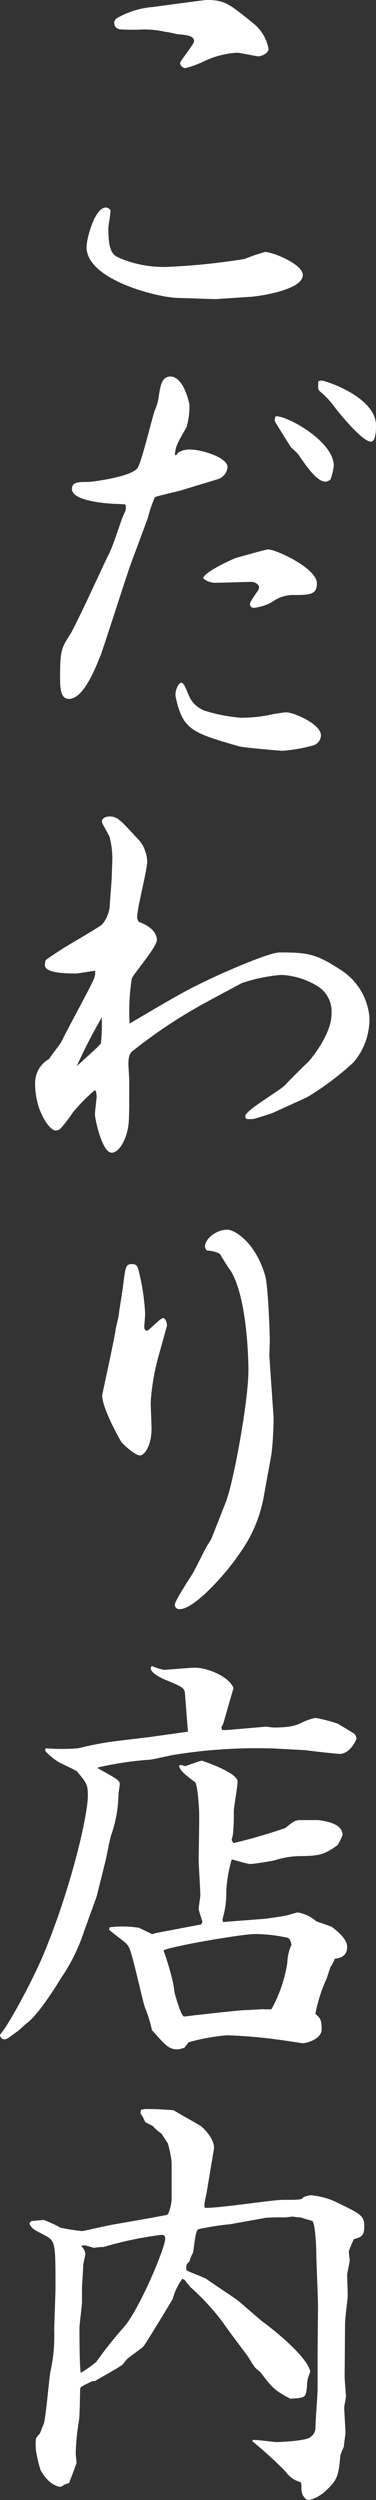
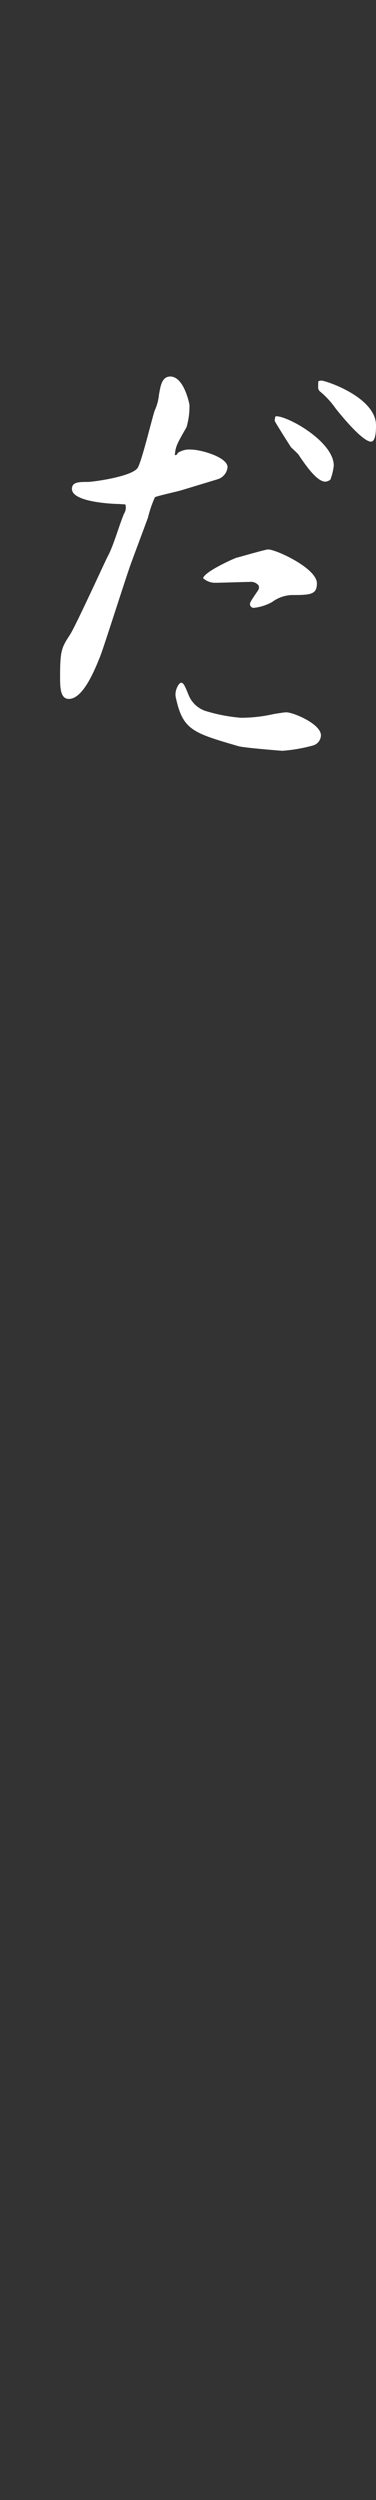
<svg xmlns="http://www.w3.org/2000/svg" viewBox="0 0 53.94 358.56">
  <rect x="0" y="0" width="53.94" height="358.56" fill="#333333" stroke="none" />
  <defs>
    <style>.cls-1{fill:#fff;}</style>
  </defs>
  <g id="レイヤー_2" data-name="レイヤー 2">
    <g id="header">
-       <path class="cls-1" d="M30.9,42.9l-5.58-.18c-2.94-.12-12.9-2.64-12.9-7.26,0-1.32,1.2-5.7,2.76-5.7.12,0,.3,0,.66.36.06.42-.3,2.22-.3,2.64,0,3.36.66,3.78,1.5,4.2a16.17,16.17,0,0,0,6.9,1.32A94.4,94.4,0,0,0,35.1,37.14a24.29,24.29,0,0,1,2.94-1c1.08,0,5.4,1.74,5.4,3.3,0,2.1-5.94,3-7.38,3.12ZM16.62,2.7A12.24,12.24,0,0,1,22,1c.42-.06,7.32-1,7.62-1,2.58,0,3.18.48,6.66,3.3A6.11,6.11,0,0,1,38.52,7c0,.72-1.14,1.08-1.44,1.08S34.44,7.56,34,7.56a12.85,12.85,0,0,0-4.68,1.2,13.39,13.39,0,0,1-2.7,1,.79.79,0,0,1-.78-.72c0-.3,2-2.7,2-3.12,0-.78-1-.9-2.22-1-.18,0-1.62-.36-1.92-.36a13.61,13.61,0,0,0-3.9-.3c-2.52,0-2.82,0-3.12-.3s-.24-.3-.3-.84Z" />
      <path class="cls-1" d="M26,70.32c-.6.18-3.6.84-3.78,1a17,17,0,0,0-1,2.94l-2.34,6.3c-.78,2.1-3.78,11.64-4.5,13.56-.6,1.44-2.34,6.12-4.5,6.12-1.26,0-1.26-1.74-1.26-3.24,0-3.78.24-4.14,1.44-6,.78-1.2,5-10.44,5.34-11.1.9-1.62,1.68-4.56,2.4-6.24a1.58,1.58,0,0,0,.18-1.32c-.24,0-.78-.06-1-.06-.36,0-6.66-.18-6.66-2.16,0-1,1-1,2.28-1,.72,0,6.54-.78,7.2-2.1s2-7,2.4-8.16a6.86,6.86,0,0,0,.6-2.22C23,55.56,23.16,54,24.42,54c2,0,2.76,4,2.76,4.08a10.73,10.73,0,0,1-.42,3.18c-1.44,2.52-1.56,2.76-1.68,4,.24.06.36-.12.42-.3a3,3,0,0,1,1.92-.48c1.38,0,5.22,1.08,5.22,2.52a2,2,0,0,1-1.44,1.74ZM26,97.92c.36,0,.6.66,1,1.62a4,4,0,0,0,2.4,2.4,23.86,23.86,0,0,0,5.1,1,20.79,20.79,0,0,0,4.8-.54c.78-.12,1.5-.24,1.74-.24,1.08,0,5,1.68,5,3.3a1.56,1.56,0,0,1-1.08,1.44,23,23,0,0,1-4.44.78c-.06,0-5.46-.42-6.3-.66-6.6-1.92-8-2.34-9-7C25,99.12,25.62,97.92,26,97.92ZM33.9,80c.72-.18,4.2-1.2,4.56-1.2,1.14,0,7,2.7,7,4.86,0,1.62-.9,1.68-3.66,1.68a5.07,5.07,0,0,0-2.76,1,6.91,6.91,0,0,1-2.64.84.54.54,0,0,1-.54-.54c0-.24.24-.6.72-1.32s.66-.84.54-1.32a1.38,1.38,0,0,0-1.32-.54c-.78,0-4.08.12-4.8.12a2.54,2.54,0,0,1-1.86-.66C29.34,82,33.42,80.16,33.9,80ZM39.54,59.7c1.62-.12,8.34,3.6,8.34,7.08a8.1,8.1,0,0,1-.48,2,1.32,1.32,0,0,1-.72.3c-1.26,0-2.88-2.46-3.72-3.66-.12-.24-.24-.36-1.2-1.26-.24-.36-2.22-3.48-2.34-3.78A1.41,1.41,0,0,1,39.54,59.7Zm6.12-5a1.11,1.11,0,0,1,.42-.12c.66,0,7.86,2.4,7.86,6.42,0,.54,0,2.34-.72,2.34-1.2,0-4.26-3.72-5.1-4.8A12.29,12.29,0,0,0,46,56.22a.8.8,0,0,1-.36-.6Z" />
-       <path class="cls-1" d="M11,139.62c-1.2,0-4.56,0-4.56-1.2a2.58,2.58,0,0,1,.12-.72c.36-.3,2.64-1.8,3-2,.9-.54,4.32-2.52,5.1-3.12a4.91,4.91,0,0,0,1.08-2.52c0-.6.3-3.78.3-4.56l.06-1.74a12.45,12.45,0,0,0-.36-3.66c-.12-.42-1.14-2-1.14-2.28s.36-.72,1.08-.72c1.2,0,1.5.42,4.44,3.6a5.25,5.25,0,0,1,1,2.82c0,1.26-1.44,6.72-1.44,7.92a1.11,1.11,0,0,0,.24.78c2.16.78,2.58,1.92,2.58,2.58,0,1.08-3.48,5-3.6,5.58a29.3,29.3,0,0,0-.3,6.42c8.1-4.8,8.58-5,12.48-6.84,1.86-.84,7.56-3.36,9.06-3.36,4.08,0,5.28.18,9.12,2.76A8.92,8.92,0,0,1,53,146a9.62,9.62,0,0,1-2.28,6.36,41.23,41.23,0,0,1-6.66,5l-4.86,2.22c-.42.18-2.34.78-2.82.9a5.79,5.79,0,0,1-1,0c-.18-.12-.18-.24-.18-.42,0-.84,5.1-3.72,5.76-4.5.3-.36,2.82-2.88,3.12-3.12s3.48-4,3.48-7a4.28,4.28,0,0,0-2-4,10.87,10.87,0,0,0-5.22-1.62A23.66,23.66,0,0,0,34.68,141c-1,.54-5.52,2.94-6.42,3.48a70.69,70.69,0,0,0-9.06,6.12c-.42.3-.78.6-.78,2,0,.36.12,2,.12,2.4,0,5.28,0,5.88-.24,7.08s-1.14,3.24-2.28,3.24c-1.38,0-2.4-4.86-2.4-5.52,0-.42.24-2.16.24-2.52a3.17,3.17,0,0,0-.12-.84l-.18-.06a26,26,0,0,0-3.12,3.18,18.48,18.48,0,0,1-1.8,2.34,1.12,1.12,0,0,1-.66.24c-.84,0-2.94-2.76-2.94-6.72a3.94,3.94,0,0,1,2-3.54c.24-.42,1.62-2.16,1.8-2.52.66-1.44,4-7.5,4.56-8.82a2.29,2.29,0,0,0,.24-1.32Zm2.28,11.22a11.33,11.33,0,0,0,1.2-1.2,28.13,28.13,0,0,0,.12-3.72,76.85,76.85,0,0,0-3.6,7Z" />
-       <path class="cls-1" d="M22.62,194.94a32.28,32.28,0,0,0-1,6.18c0,.6.12,3.24.12,3.78,0,2.4-1,3.84-1.68,3.84s-2.52-1.68-2.7-2c-1.44-2.52-2.7-5.34-2.7-6.6,0-.18,1.74-8,1.92-9.42.06-.42.48-2,.48-2.28s.54-3.42.6-4.08c.36-2.76.36-3.06,1.32-3.06.48,0,.66.18.84.66a31.56,31.56,0,0,1,1,6.48c0,.3-.12,1.56-.12,1.8s0,.6.42.6c.24,0,1.86-1.8,2.28-1.8s.6,1,.54,1.14Zm16.62,8.28a44,44,0,0,1-.3,5.34l-1.08,5.94a19.8,19.8,0,0,1-3.48,8.28c-1.86,2.82-6.48,8-8.58,8a.63.63,0,0,1-.72-.66c0-.48,2.1-3.72,2.52-4.38s1.86-3.72,2.28-4.32l.42-.66,2.1-5.34c1.08-2.76,3.24-14.46,3.24-18.9,0-.66-.06-10.14-2.52-14.22-.3-.36-1.44-2.22-1.56-2.46a4,4,0,0,0-1.86-.48,1,1,0,0,1-.3-.54c0-1.2,1.68-2.46,3.18-2.46,1.2,0,4.14,2,5.46,6.6.42,1.44.66,8,.66,9.36,0,.3-.06,1.86-.06,2.16Z" />
-       <path class="cls-1" d="M.06,291.72c1-1,4.62-7.62,6.3-11.7,3.9-9.48,6.24-19.68,6.24-22.44,0-1.62-.12-1.8-1.56-3.54-.36-.24-2-1-2.4-1.2a8.35,8.35,0,0,1-2.16-1.74l.06-.36a29.65,29.65,0,0,0,4.68,0,47,47,0,0,1,5.16-1l5-.6,5.58-.78-.42-5.4c-.06-.84-.3-1-2.52-1.92-.9-.36-2.4-1.08-2.4-1.8a.51.51,0,0,1,.18-.3,7.85,7.85,0,0,0,1.68.54c.66,0,3.78-.3,4.44-.3,1.92,0,5,1.32,5.58,2.94-.06.12-1.44,5-1.5,5.16-.24.42-.3.48-.12.84h.66l5.64-.48c.06,0,.9.12,1.08.12,2.58,0,3.36-.36,4.08-.72a8.12,8.12,0,0,1,1.92-.66,23.48,23.48,0,0,1,3.24.84c.12.12,2.22,1.32,2.4,1.5a1.39,1.39,0,0,1,.24.6c0,.18-.9,2.22-2.4,2.22-.48,0-4.2-.42-5-.54-.3,0-4.5-.24-4.68-.24a74.57,74.57,0,0,0-14,.9c-.6.06-3.12.72-3.66.72A47.79,47.79,0,0,0,14,253.5l.06.12c2.82,1.56,3.12,1.74,3.12,2.28,0,.18-.18,1.26-.18,1.38a18.82,18.82,0,0,1-1.08,6c-.18.54-.66,3.12-.78,3.6L13.86,272l-1.8,5a26.48,26.48,0,0,1-3.24,6.6c-.24.36-2.94,4.92-4.86,6.48-.42.3-1,.9-1.38,1.2-1.5,1.08-1.62,1.2-1.92,1.2S.24,292.38,0,292Zm15.66-15.3a13,13,0,0,1,1.86-.12,15.37,15.37,0,0,1,2.34.18c.3.12,1.8.9,1.92.9s.42-.12.72-.18l6.3-1.2.18-.36c-.06-.3-.54-1.62-.54-1.86s.24-1.74.24-2c0-.78-.24-4.32-.24-5,0-1.14.12-6.18.06-7.2s-.24-3.72-.6-4c-1.2-.9-2.16-1.62-2.28-2.34l.24-.12.66.18c.42-.12,2.1-.78,2.4-.78.54.18,5.1,1.74,5.1,3,0,.72-.54,3.66-.54,4.26a28.65,28.65,0,0,1-.12,3.24c0,.18-.18.72-.18.84s.18.36.24.48a77.15,77.15,0,0,0,7.44-2.16c1.26-1,1.38-1.14,2.28-1.14h2.52c1.08.18,3.42.48,3.42,2.16a10.72,10.72,0,0,1-.72,1.44c-1.92,1.32-2.4,1.5-5.1,1.56a12.31,12.31,0,0,0-3.9.6,34.88,34.88,0,0,1-3.48.54c-.48,0-2.34-.6-2.7-.66a20,20,0,0,0-.78,4.56,13.12,13.12,0,0,1-.54,4l.06.42.78-.06,5.4-.42c.3-.06,2.22-.3,2.7-.42.3,0,1.62-.48,1.86-.48a5.43,5.43,0,0,1,2.64,1.26c.36.18,2,.66,2.28.84,1,.78,2.16,1.8,2.16,2.82,0,1.44-1.08,1.62-1.8,1.74a3.55,3.55,0,0,1-.54,1.08c-.18.3-.54,1.74-.72,2a22.77,22.77,0,0,0-1.5,4.8c.66.6.9.78.9,2.22s-2.22,2-2.7,2c-.12,0-2.76-.42-3.3-.48a69.06,69.06,0,0,0-7.56-.66,29.28,29.28,0,0,0-5.52,1l-.6.78a3.71,3.71,0,0,1-1,.24c-1.26,0-1.74-.6-3.66-2.76a19.07,19.07,0,0,0-1-3.24c-.18-.24-1.68-7.2-2.22-8.46a2.51,2.51,0,0,0-.66-.9c-.78-.6-2.1-1.62-2.28-1.8Zm7.86,3.66a37.57,37.57,0,0,1,1.26,4.38c.06.18.18,1.32.24,1.5s.9,3.24,1.32,3.24S28,289,28.2,289s6.12-.72,7.26-.72c.36,0,1.92-.12,2.28-.12a8,8,0,0,0,1.2,0,19.94,19.94,0,0,0,2.28-6.66,6.4,6.4,0,0,1,.6-2.58c-.06-.3-.18-.84-.54-1a21.94,21.94,0,0,0-4.74-.54c-1.8,0-11.94,1.74-13.08,2.34Z" />
-       <path class="cls-1" d="M8.7,319.5a27,27,0,0,0,3.06.48c.48-.06,1.74-.36,2.28-.48l2-.42,5.7-1,2.22-.42c.36-.18.66-1.8.66-2.22v-5.4a18.7,18.7,0,0,0-.54-2.64l-.9-1.38A6.8,6.8,0,0,1,22,305c-.12-.18-1.14-.54-1.2-.72a6,6,0,0,0-.66-1.2,1.32,1.32,0,0,0,.06-.48,3.59,3.59,0,0,1,.72-.12,39.14,39.14,0,0,1,4,.18c.24.18,3.36,1.92,3.84,2.22.84.66,2.1,2.16,1.92,3.36l-.9,5.4c-.3,2-.54,2.16-.42,3,1.8.12,9.66-1.14,11.28-1.14,2.34,0,2.64,0,2.88-.36a3.29,3.29,0,0,1,1-.3,10.39,10.39,0,0,1,4.14,1.2c3.12,1.5,3.6,1.8,3.6,3.24s-.48,1.56-1.5,1.86a18.13,18.13,0,0,0-.72,1.74c0,.36.12,1.08.12,1.26,0,.36-.36,1.86-.36,2.16,0,.54.12,2.88.06,3.36s-.36,3-.36,3.6l-.06,7.62c0,.42.18,2.4.18,2.82,0,.24-.24,1.38-.24,1.56,0,.6.18,3.12.18,3.66,0,.18-.24,1.8-.24,2a10,10,0,0,0-.48,1.2c-.3,2.88-.36,3.48-2,5a5.27,5.27,0,0,1-2.52,1.44c-.54,0-1.08-.72-1.08-1.62s0-.9-.3-1a3.9,3.9,0,0,1-2-1.5,60.2,60.2,0,0,0-4.74-4.32l.06-.18c.54-.06,2.94.3,3.42.3.66,0,4.32-.18,4.86-.72a1.67,1.67,0,0,0,.72-1.5c0-.84.3-4.56.3-5.34v-5l.06-7c0-1.14-.24-6.3-.24-7.32,0-.84-.12-4.26-.54-4.8-.24-.12-1.44-.42-1.68-.54a6.65,6.65,0,0,1-1.14-.12c-.18,0-1,.12-1.2.12a26.37,26.37,0,0,0-2.7.06L33,319a36.18,36.18,0,0,0-4.56.72c-.48.24-.6,2.94-.78,3.42a4.79,4.79,0,0,0-.48,1.2c-.36.3-.54.48-.42,1.26.42.3,2.58,1,2.94,1.32,1.2.84,3.12,2.1,4.32,2.94.6.48,3.12,2.7,3.66,3.12,1.56,1.14,6.42,5,6.84,7.2a4.51,4.51,0,0,0-.48,2.1c-.18,1.62-.24,1.62-2.4,1.74-2.28-1.2-2.64-1.62-4.26-3.78-.12-.12-.84-.66-.9-.84-.3-.42-.72-1.14-1-1.56-.54-.72-2.94-3.9-3.36-4.56A34,34,0,0,0,27.3,328c-.24-.3-.66-.78-.78-1l-.36-.18a8.58,8.58,0,0,0-1.38,2.88c-.3.54-4,6.66-4.26,6.9-.6.48-1.56,1.14-2.16,1.62-.18.12-.72.9-.9,1-.54.42-3.3,1.92-3.84,2.28h-.36c-.3.18-1.68.72-1.74,1s-.06,3.84-.18,4.56a34.17,34.17,0,0,0-.48,4.86c0,.12.12,1.26.12,1.32s-1,2.7-1.08,2.88l-.72.24a1,1,0,0,1-.54.3c-.12,0-1.62-.18-2.82-2.4a18.9,18.9,0,0,1-.66-2.82,8.43,8.43,0,0,1,0-1.74,5.22,5.22,0,0,1,.54-.66c.12-.18.42-1.14.54-1.32.3-.48.78-6.42,1-7.62a23.09,23.09,0,0,0,.54-5.76c0-1,.18-5.34.18-6.24,0-6.66,0-6.72-1.74-7.62-1.5-.78-1.68-.9-2-1.56a1.87,1.87,0,0,1,.24-.36c.3-.06,1.5-.12,1.8-.18A18,18,0,0,1,8.7,319.5Zm5.1,19.26a56.42,56.42,0,0,1,3.9-4.92c2.16-2.34,6-11.4,6-12.78a.48.48,0,0,0-.54-.54,51.34,51.34,0,0,0-8.28,1.74,8.27,8.27,0,0,0-1.32.12c-.24,0-1.26-.36-1.44-.36a1.13,1.13,0,0,0-.48.12,1.63,1.63,0,0,1,.6,1.14c0,.24-.3,1.32-.3,1.56,0,.54-.18,2.94-.18,3.42v1.86c0,.54-.36,3.24-.36,3.78,0,1.14,0,5.34.18,6.42A18.52,18.52,0,0,0,13.8,338.76Z" />
    </g>
  </g>
</svg>